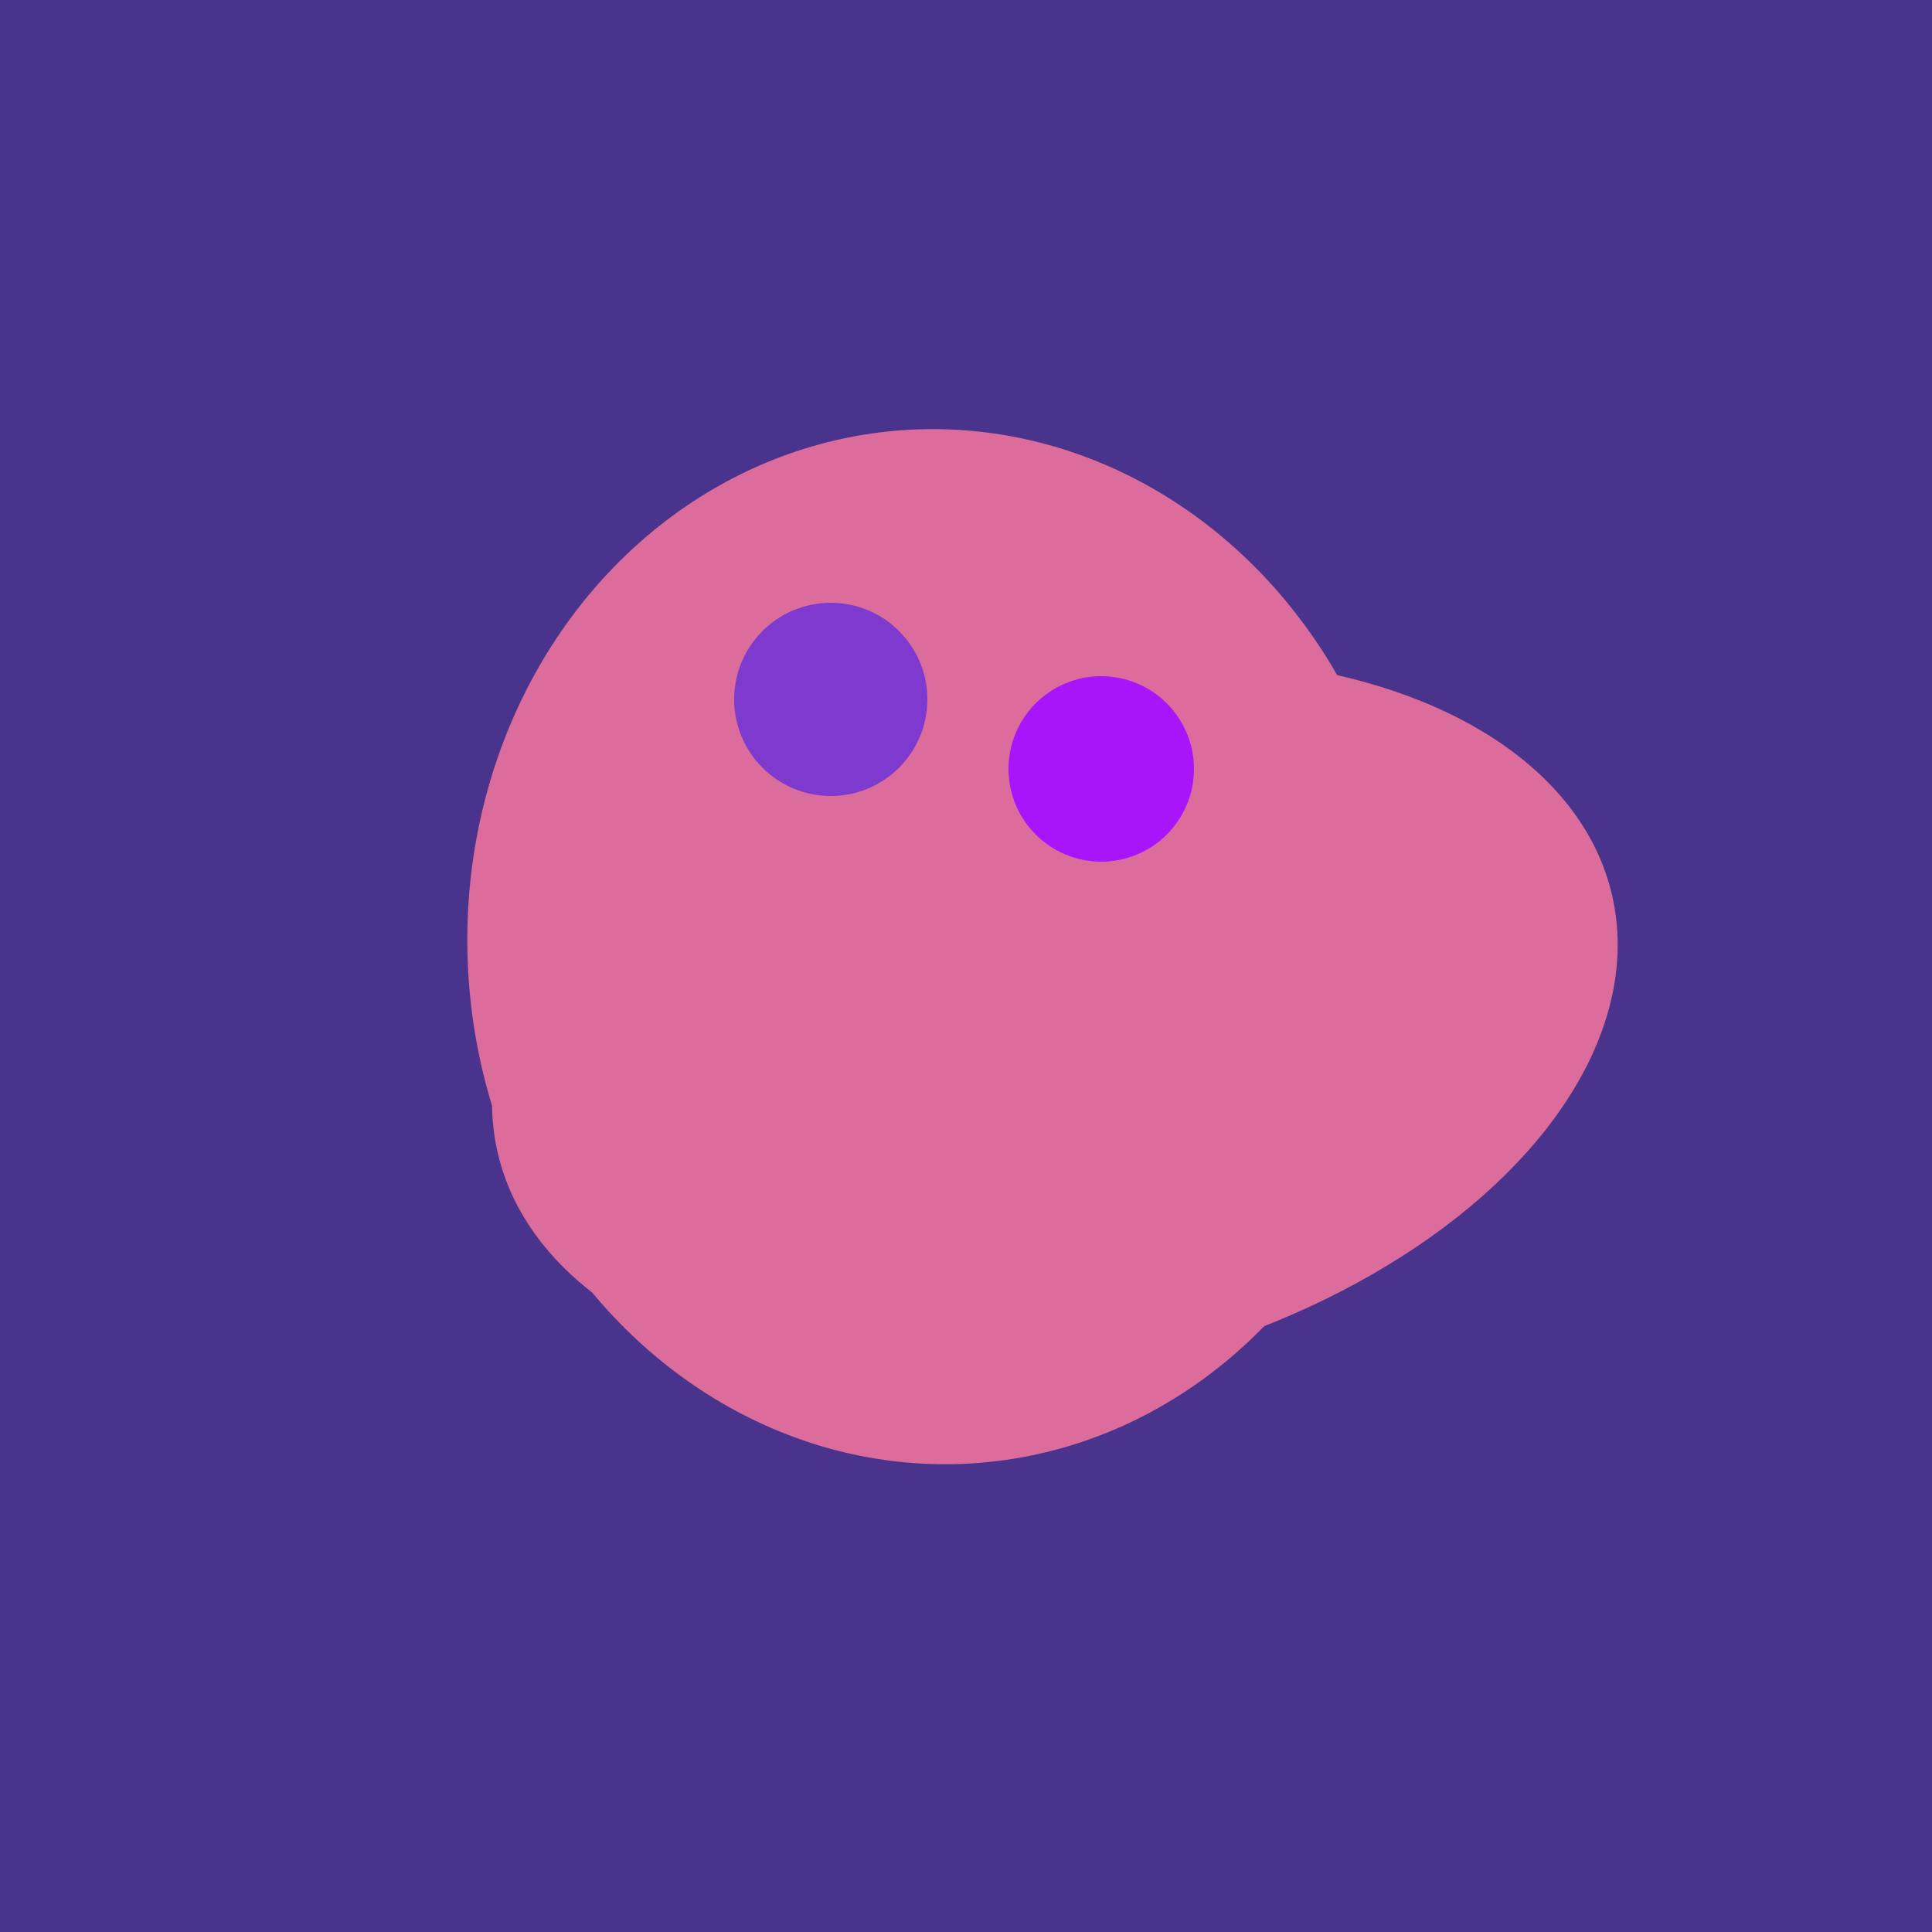
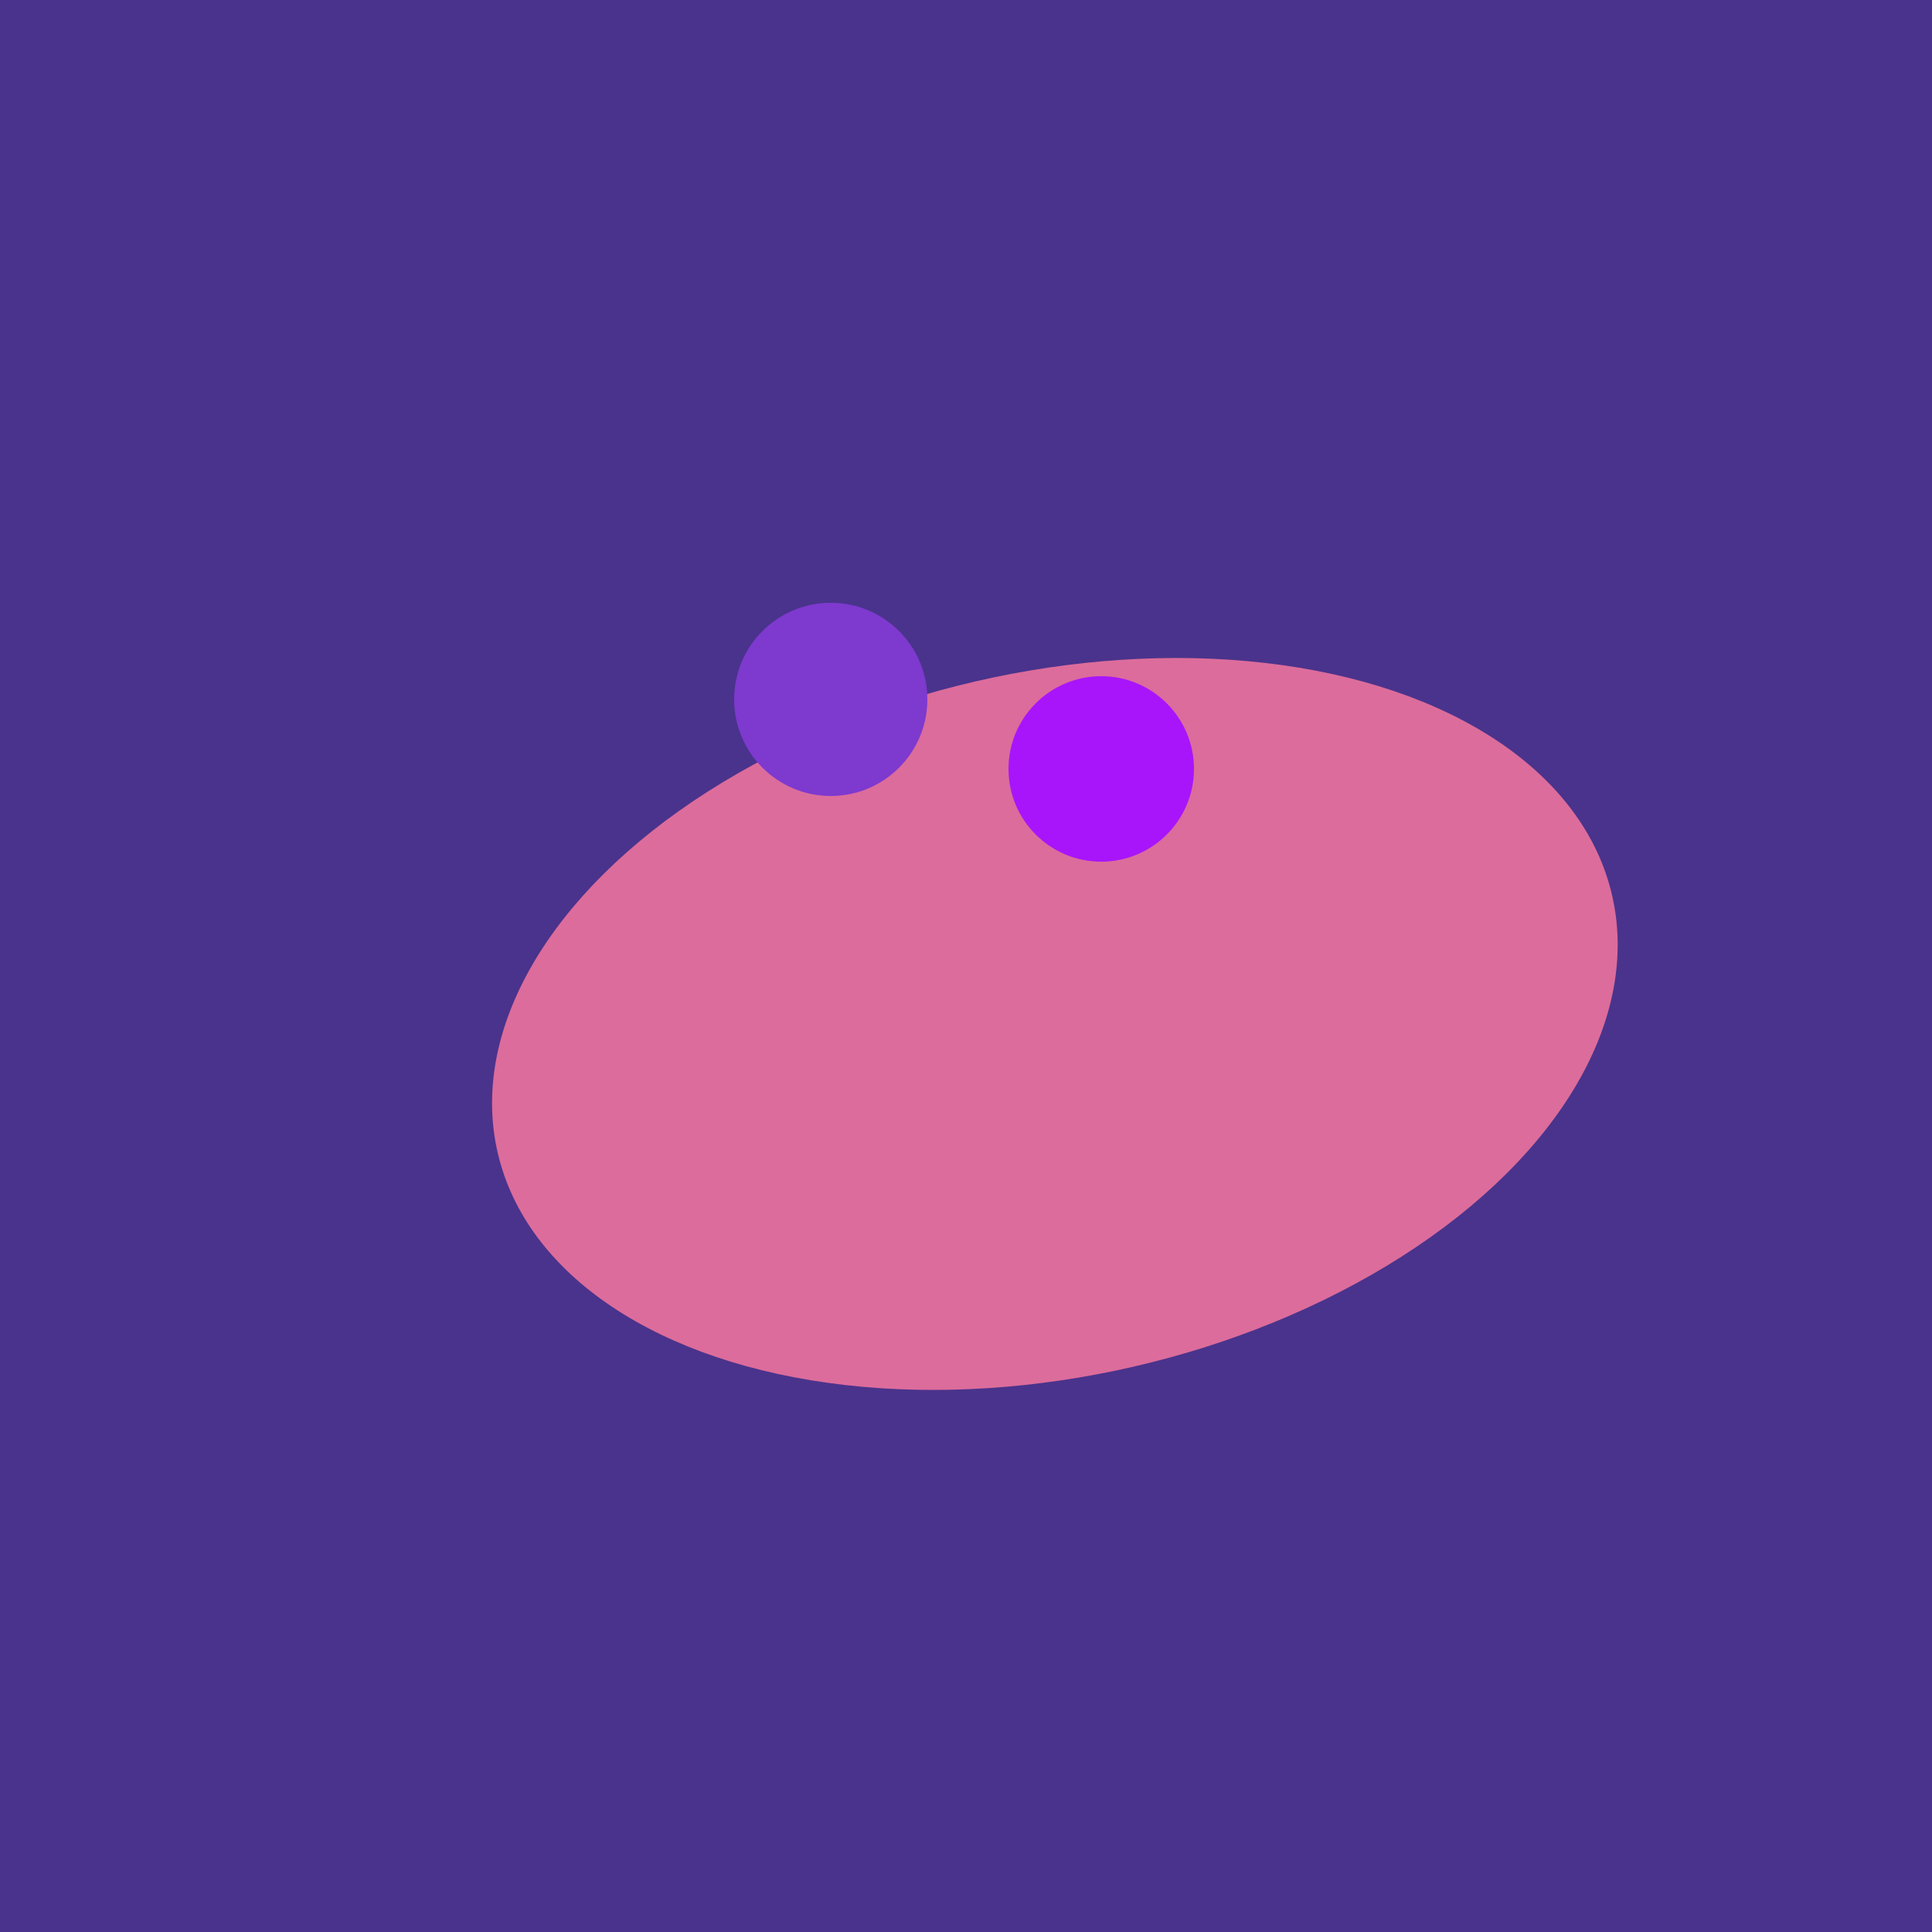
<svg xmlns="http://www.w3.org/2000/svg" width="500" height="500">
  <rect width="500" height="500" fill="#4a338c" />
-   <ellipse cx="291" cy="239" rx="64" ry="66" transform="rotate(256, 291, 239)" fill="rgb(220,108,155)" />
  <ellipse cx="273" cy="265" rx="148" ry="91" transform="rotate(347, 273, 265)" fill="rgb(220,108,155)" />
-   <ellipse cx="220" cy="281" rx="59" ry="83" transform="rotate(229, 220, 281)" fill="rgb(220,108,155)" />
-   <ellipse cx="243" cy="245" rx="122" ry="134" transform="rotate(176, 243, 245)" fill="rgb(220,108,155)" />
  <circle cx="215" cy="181" r="25" fill="rgb(126,57,207)" />
  <circle cx="285" cy="199" r="24" fill="rgb(168,21,250)" />
</svg>